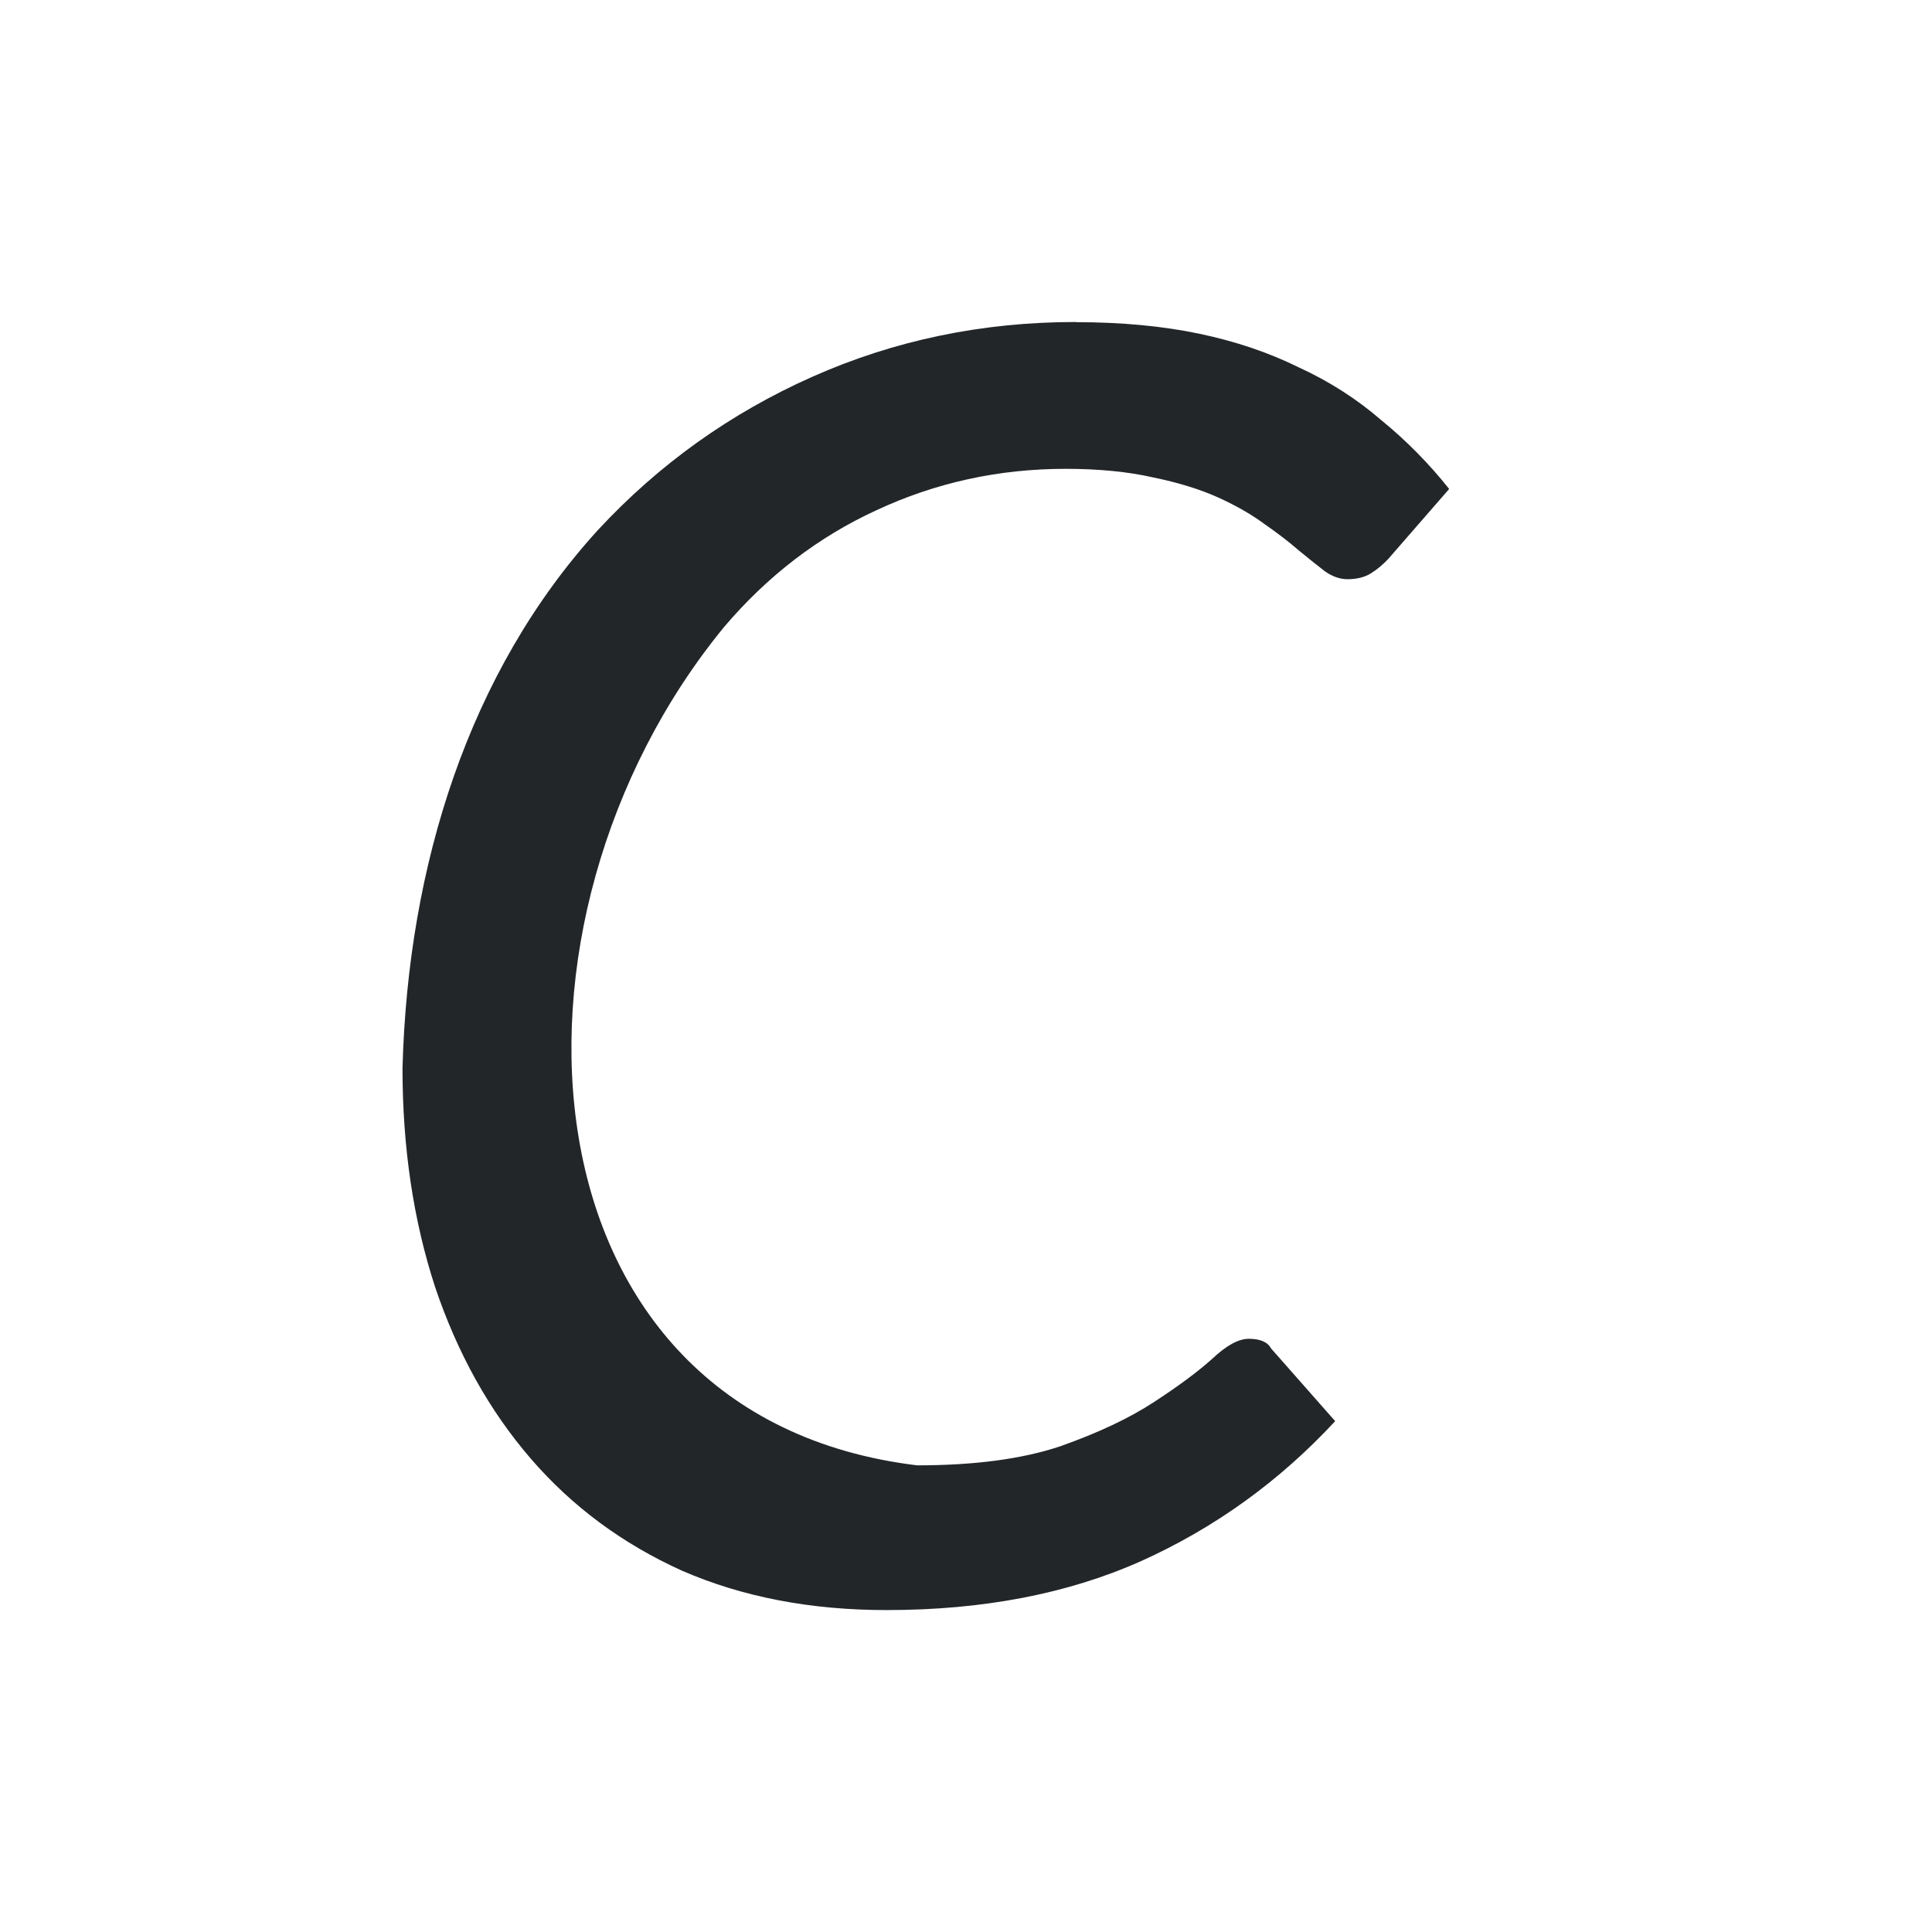
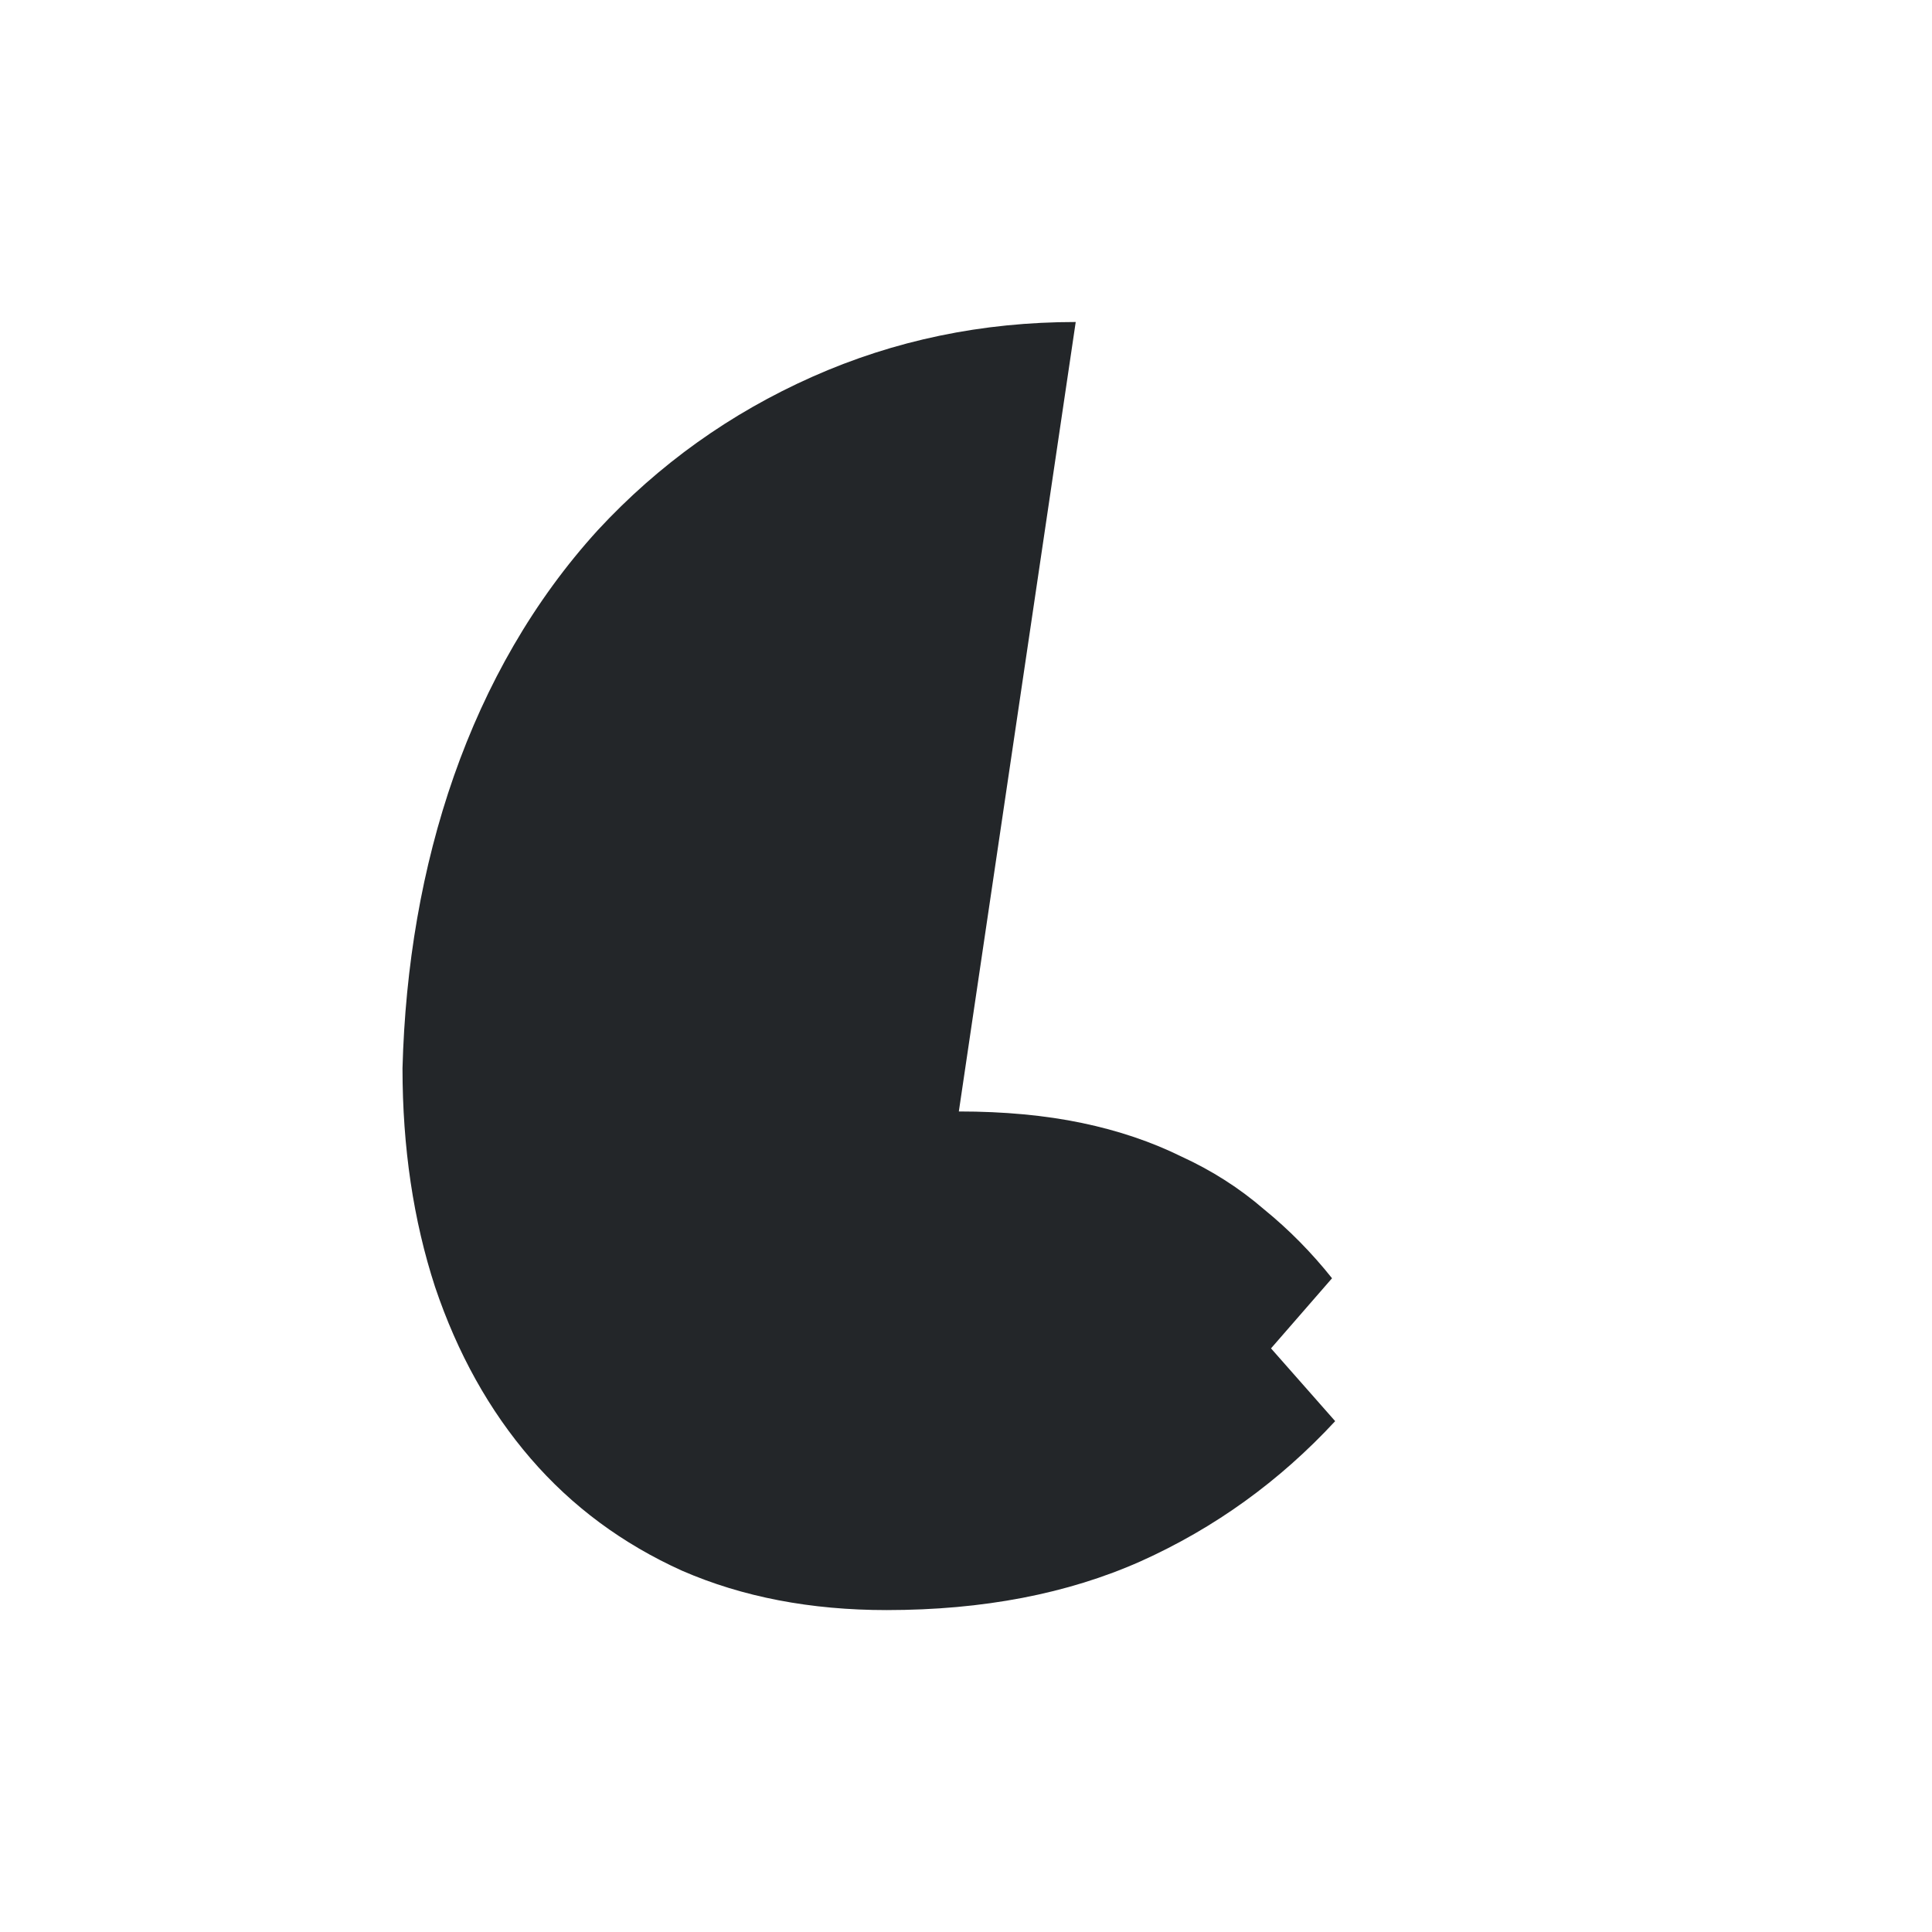
<svg xmlns="http://www.w3.org/2000/svg" viewBox="0 0 24 24">
-   <path d="m13.363 4c-1.162 0-2.252.227-3.271.68-1.019.453-1.908 1.088-2.666 1.906-1.599 1.756-2.359 4.161-2.426 6.684 0 .985.135 1.889.404 2.715.278.826.674 1.537 1.188 2.133.514.596 1.142 1.061 1.883 1.395.75.326 1.596.488 2.539.488 1.196 0 2.249-.202 3.158-.607.918-.413 1.723-.994 2.414-1.74l-.797-.904c-.042-.079-.134-.119-.277-.119-.126 0-.278.083-.455.25-.177.159-.417.337-.721.535-.303.199-.69.382-1.162.549-.472.159-1.065.238-1.781.238-5.016-.608-5.393-6.762-2.4-10.412.539-.635 1.17-1.12 1.895-1.453.733-.342 1.516-.514 2.35-.514.413 0 .776.036 1.088.107.312.064.581.147.809.25.227.103.42.215.58.334.16.111.3.219.418.322.126.103.235.19.328.262.093.064.185.096.277.096.118 0 .215-.025.291-.072.076-.048.147-.106.215-.178l.758-.871c-.253-.318-.534-.603-.846-.857-.303-.262-.644-.48-1.023-.654-.371-.183-.783-.323-1.238-.418-.455-.095-.965-.143-1.529-.143z" fill="#232629" />
+   <path d="m13.363 4c-1.162 0-2.252.227-3.271.68-1.019.453-1.908 1.088-2.666 1.906-1.599 1.756-2.359 4.161-2.426 6.684 0 .985.135 1.889.404 2.715.278.826.674 1.537 1.188 2.133.514.596 1.142 1.061 1.883 1.395.75.326 1.596.488 2.539.488 1.196 0 2.249-.202 3.158-.607.918-.413 1.723-.994 2.414-1.74l-.797-.904l.758-.871c-.253-.318-.534-.603-.846-.857-.303-.262-.644-.48-1.023-.654-.371-.183-.783-.323-1.238-.418-.455-.095-.965-.143-1.529-.143z" fill="#232629" />
</svg>